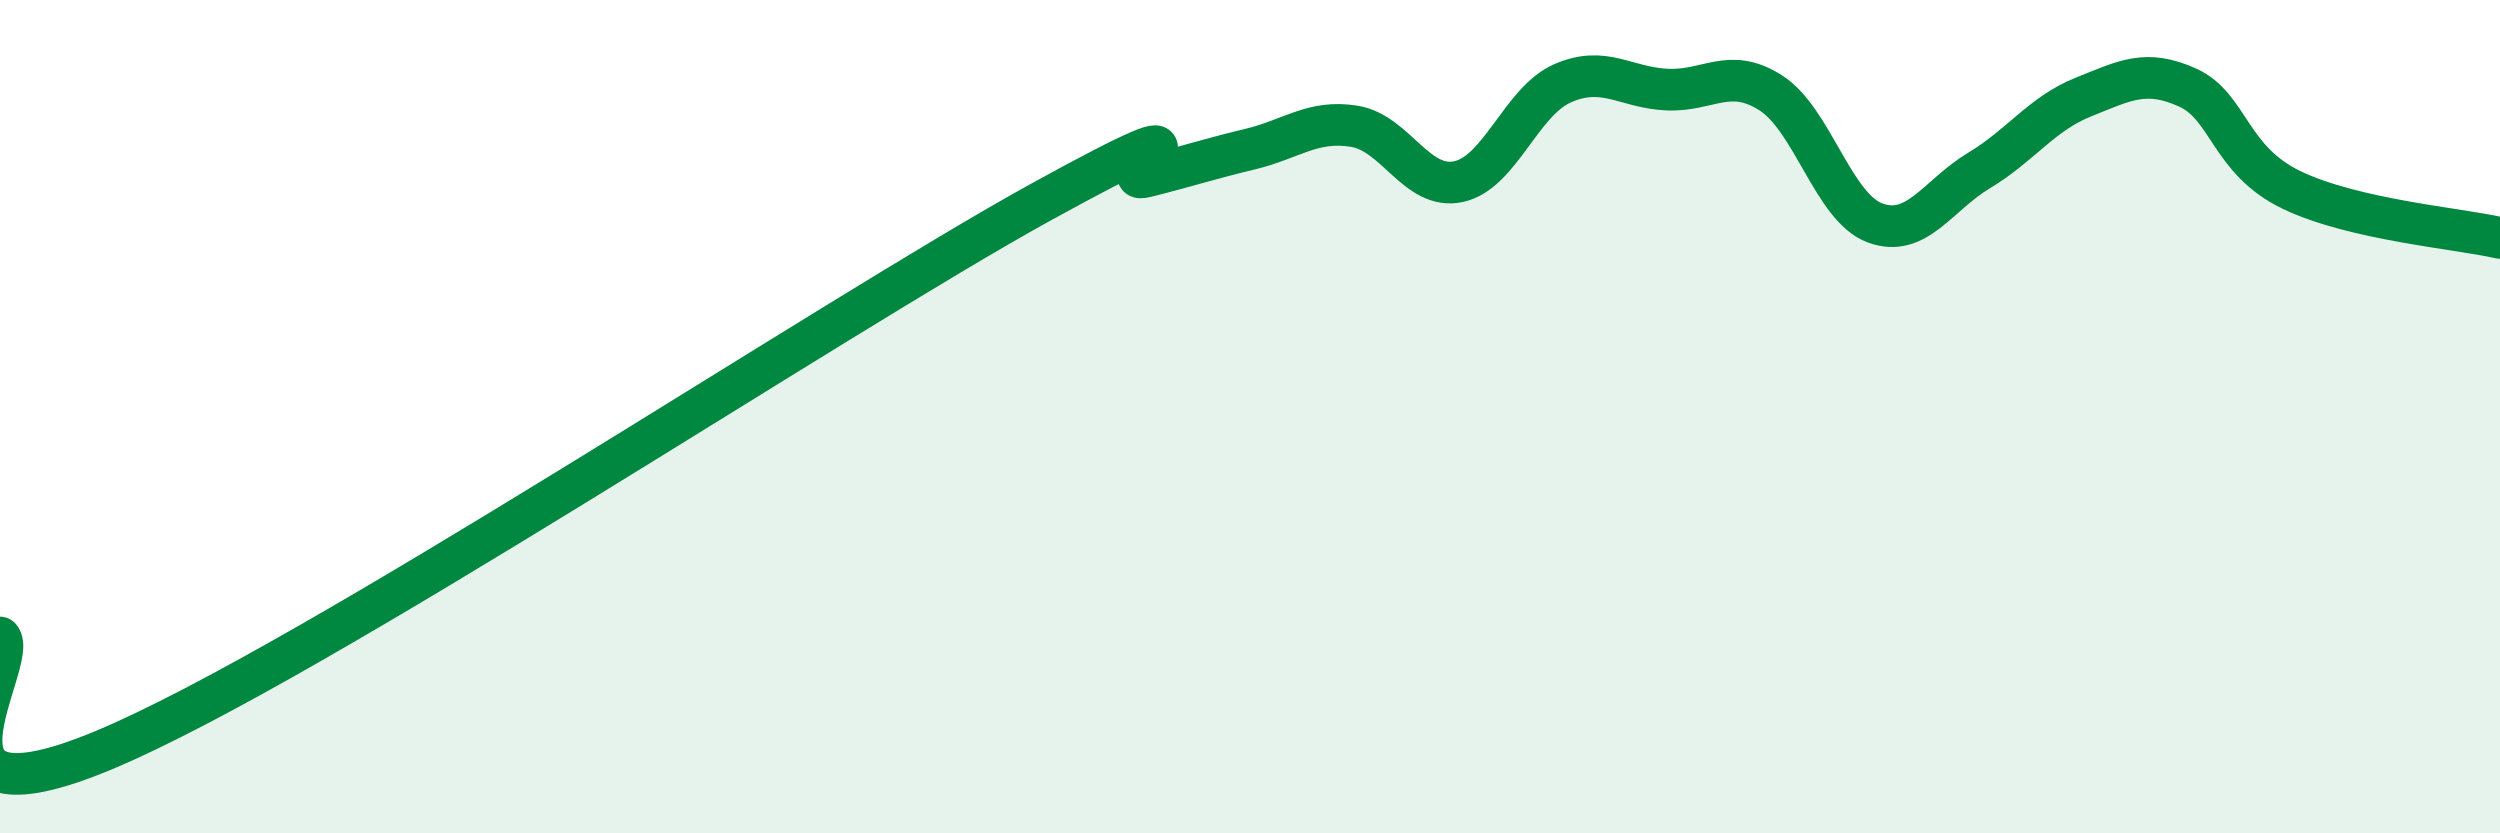
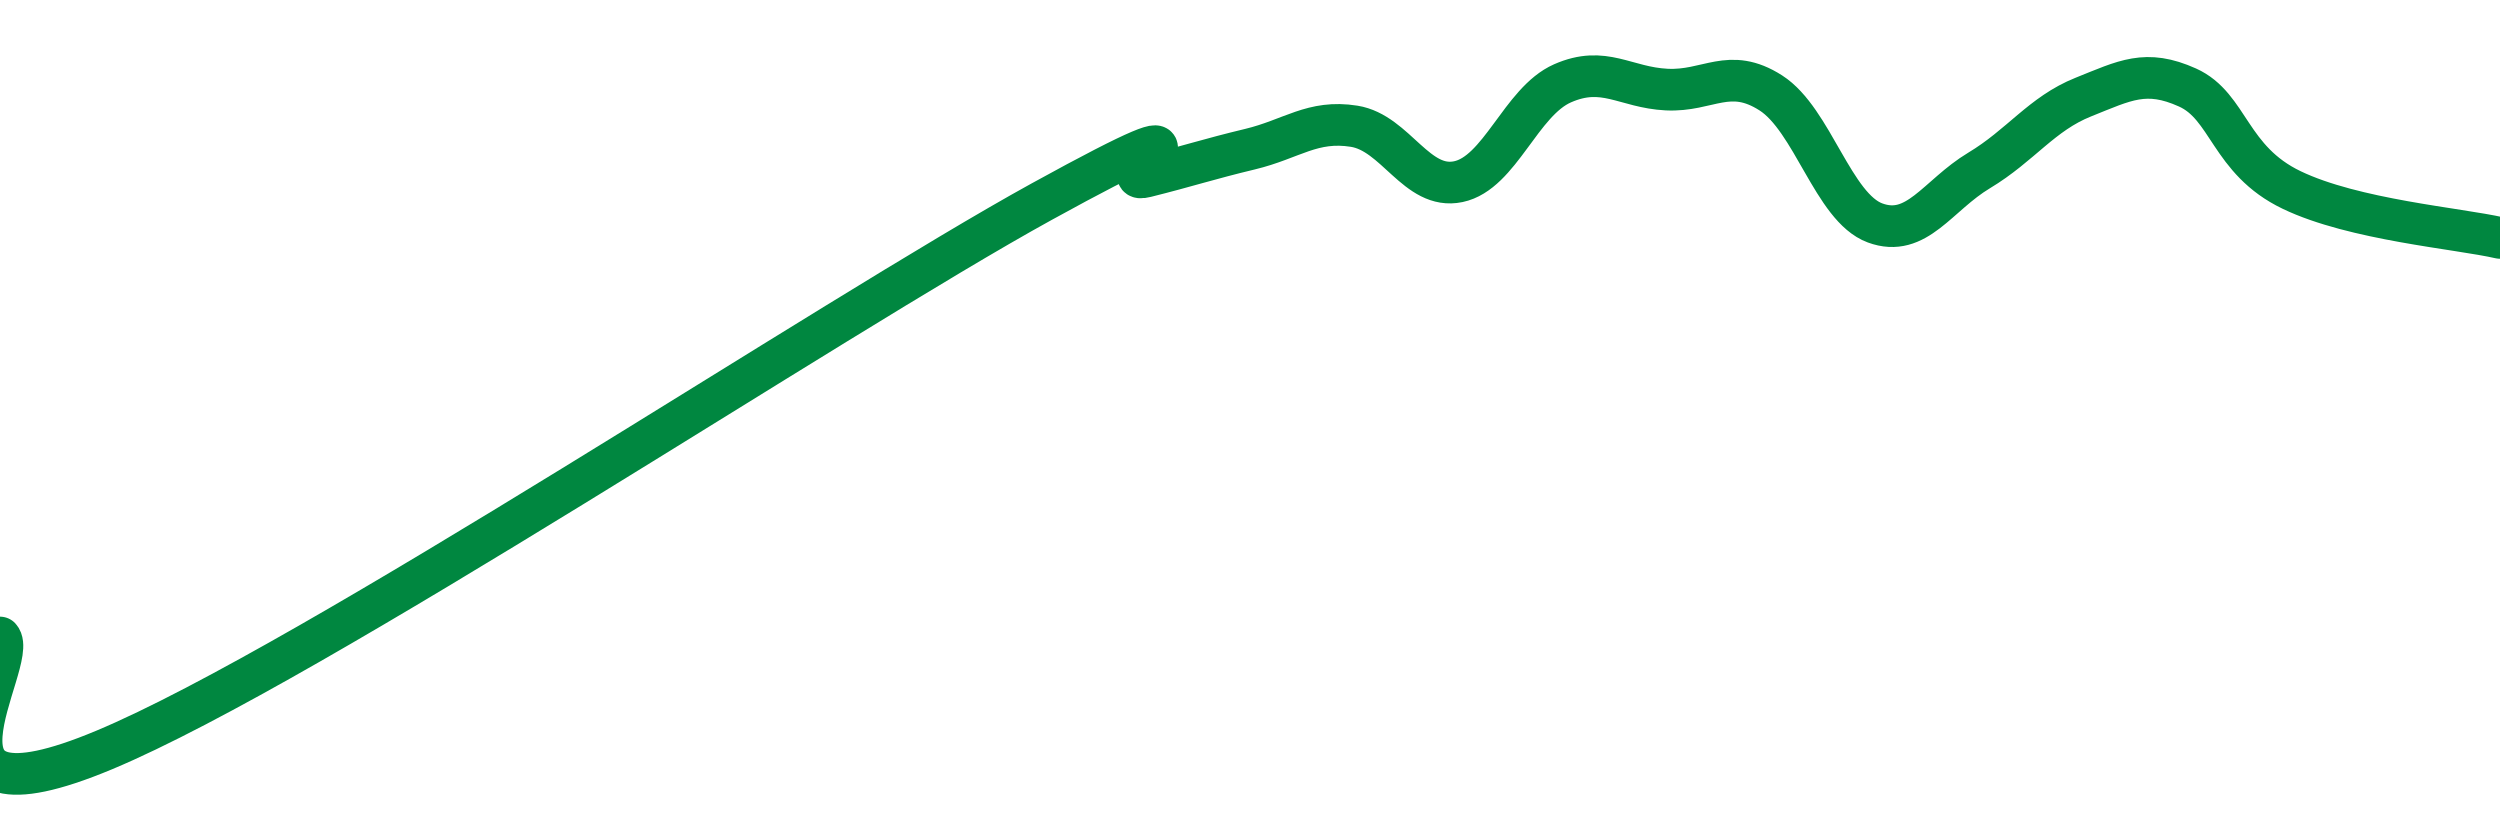
<svg xmlns="http://www.w3.org/2000/svg" width="60" height="20" viewBox="0 0 60 20">
-   <path d="M 0,15.3 C 0.5,15.84 -2.5,20.09 2.5,18 C 7.5,15.91 20,7.59 25,4.84 C 30,2.09 26.5,4.49 27.5,4.24 C 28.5,3.99 29,3.82 30,3.58 C 31,3.34 31.5,2.87 32.5,3.03 C 33.5,3.19 34,4.57 35,4.36 C 36,4.15 36.5,2.44 37.5,2 C 38.5,1.56 39,2.1 40,2.15 C 41,2.2 41.5,1.59 42.5,2.23 C 43.5,2.87 44,4.98 45,5.35 C 46,5.72 46.5,4.69 47.5,4.09 C 48.5,3.49 49,2.73 50,2.33 C 51,1.93 51.5,1.65 52.5,2.1 C 53.5,2.55 53.5,3.84 55,4.56 C 56.5,5.28 59,5.48 60,5.71L60 20L0 20Z" fill="#008740" opacity="0.1" stroke-linecap="round" stroke-linejoin="round" />
  <path d="M 0,15.3 C 0.5,15.84 -2.5,20.09 2.5,18 C 7.5,15.91 20,7.59 25,4.84 C 30,2.09 26.5,4.49 27.5,4.24 C 28.5,3.99 29,3.82 30,3.58 C 31,3.34 31.5,2.87 32.5,3.03 C 33.5,3.19 34,4.57 35,4.36 C 36,4.15 36.5,2.44 37.5,2 C 38.5,1.56 39,2.1 40,2.15 C 41,2.2 41.5,1.59 42.5,2.23 C 43.5,2.87 44,4.98 45,5.35 C 46,5.72 46.5,4.69 47.5,4.09 C 48.5,3.49 49,2.73 50,2.33 C 51,1.93 51.5,1.65 52.5,2.1 C 53.5,2.55 53.5,3.84 55,4.56 C 56.5,5.28 59,5.48 60,5.71" stroke="#008740" stroke-width="1" fill="none" stroke-linecap="round" stroke-linejoin="round" />
</svg>